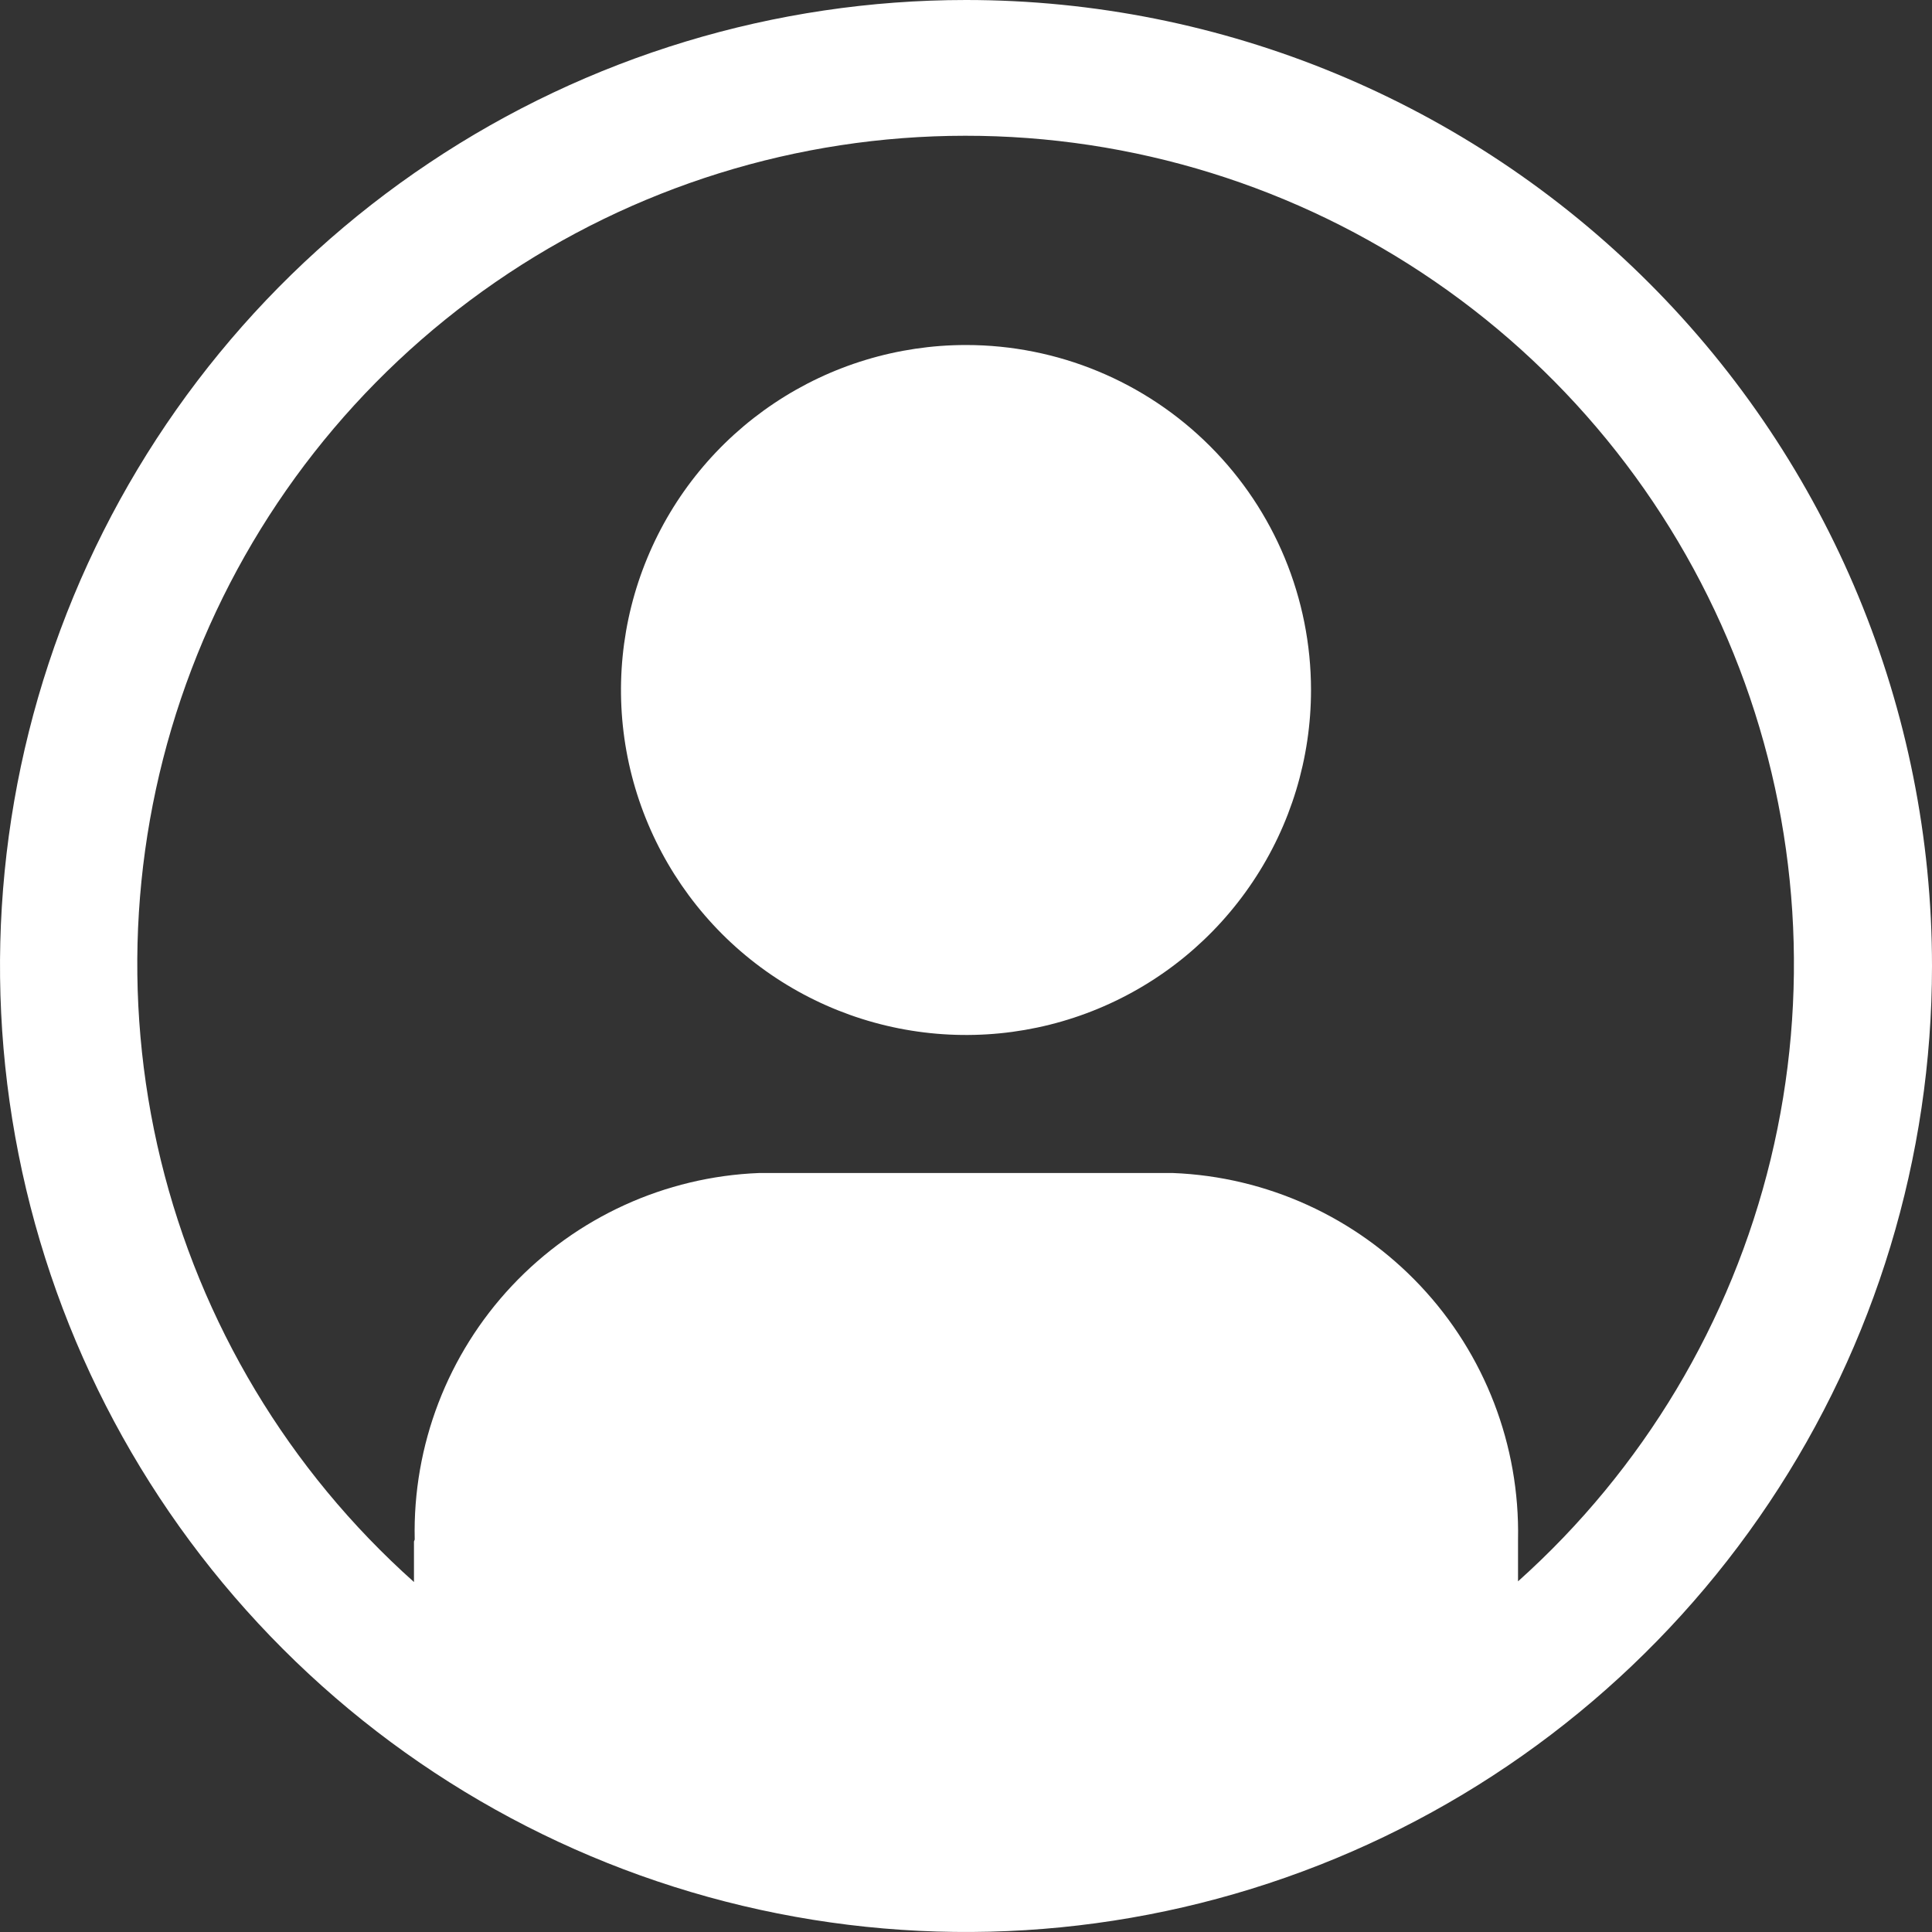
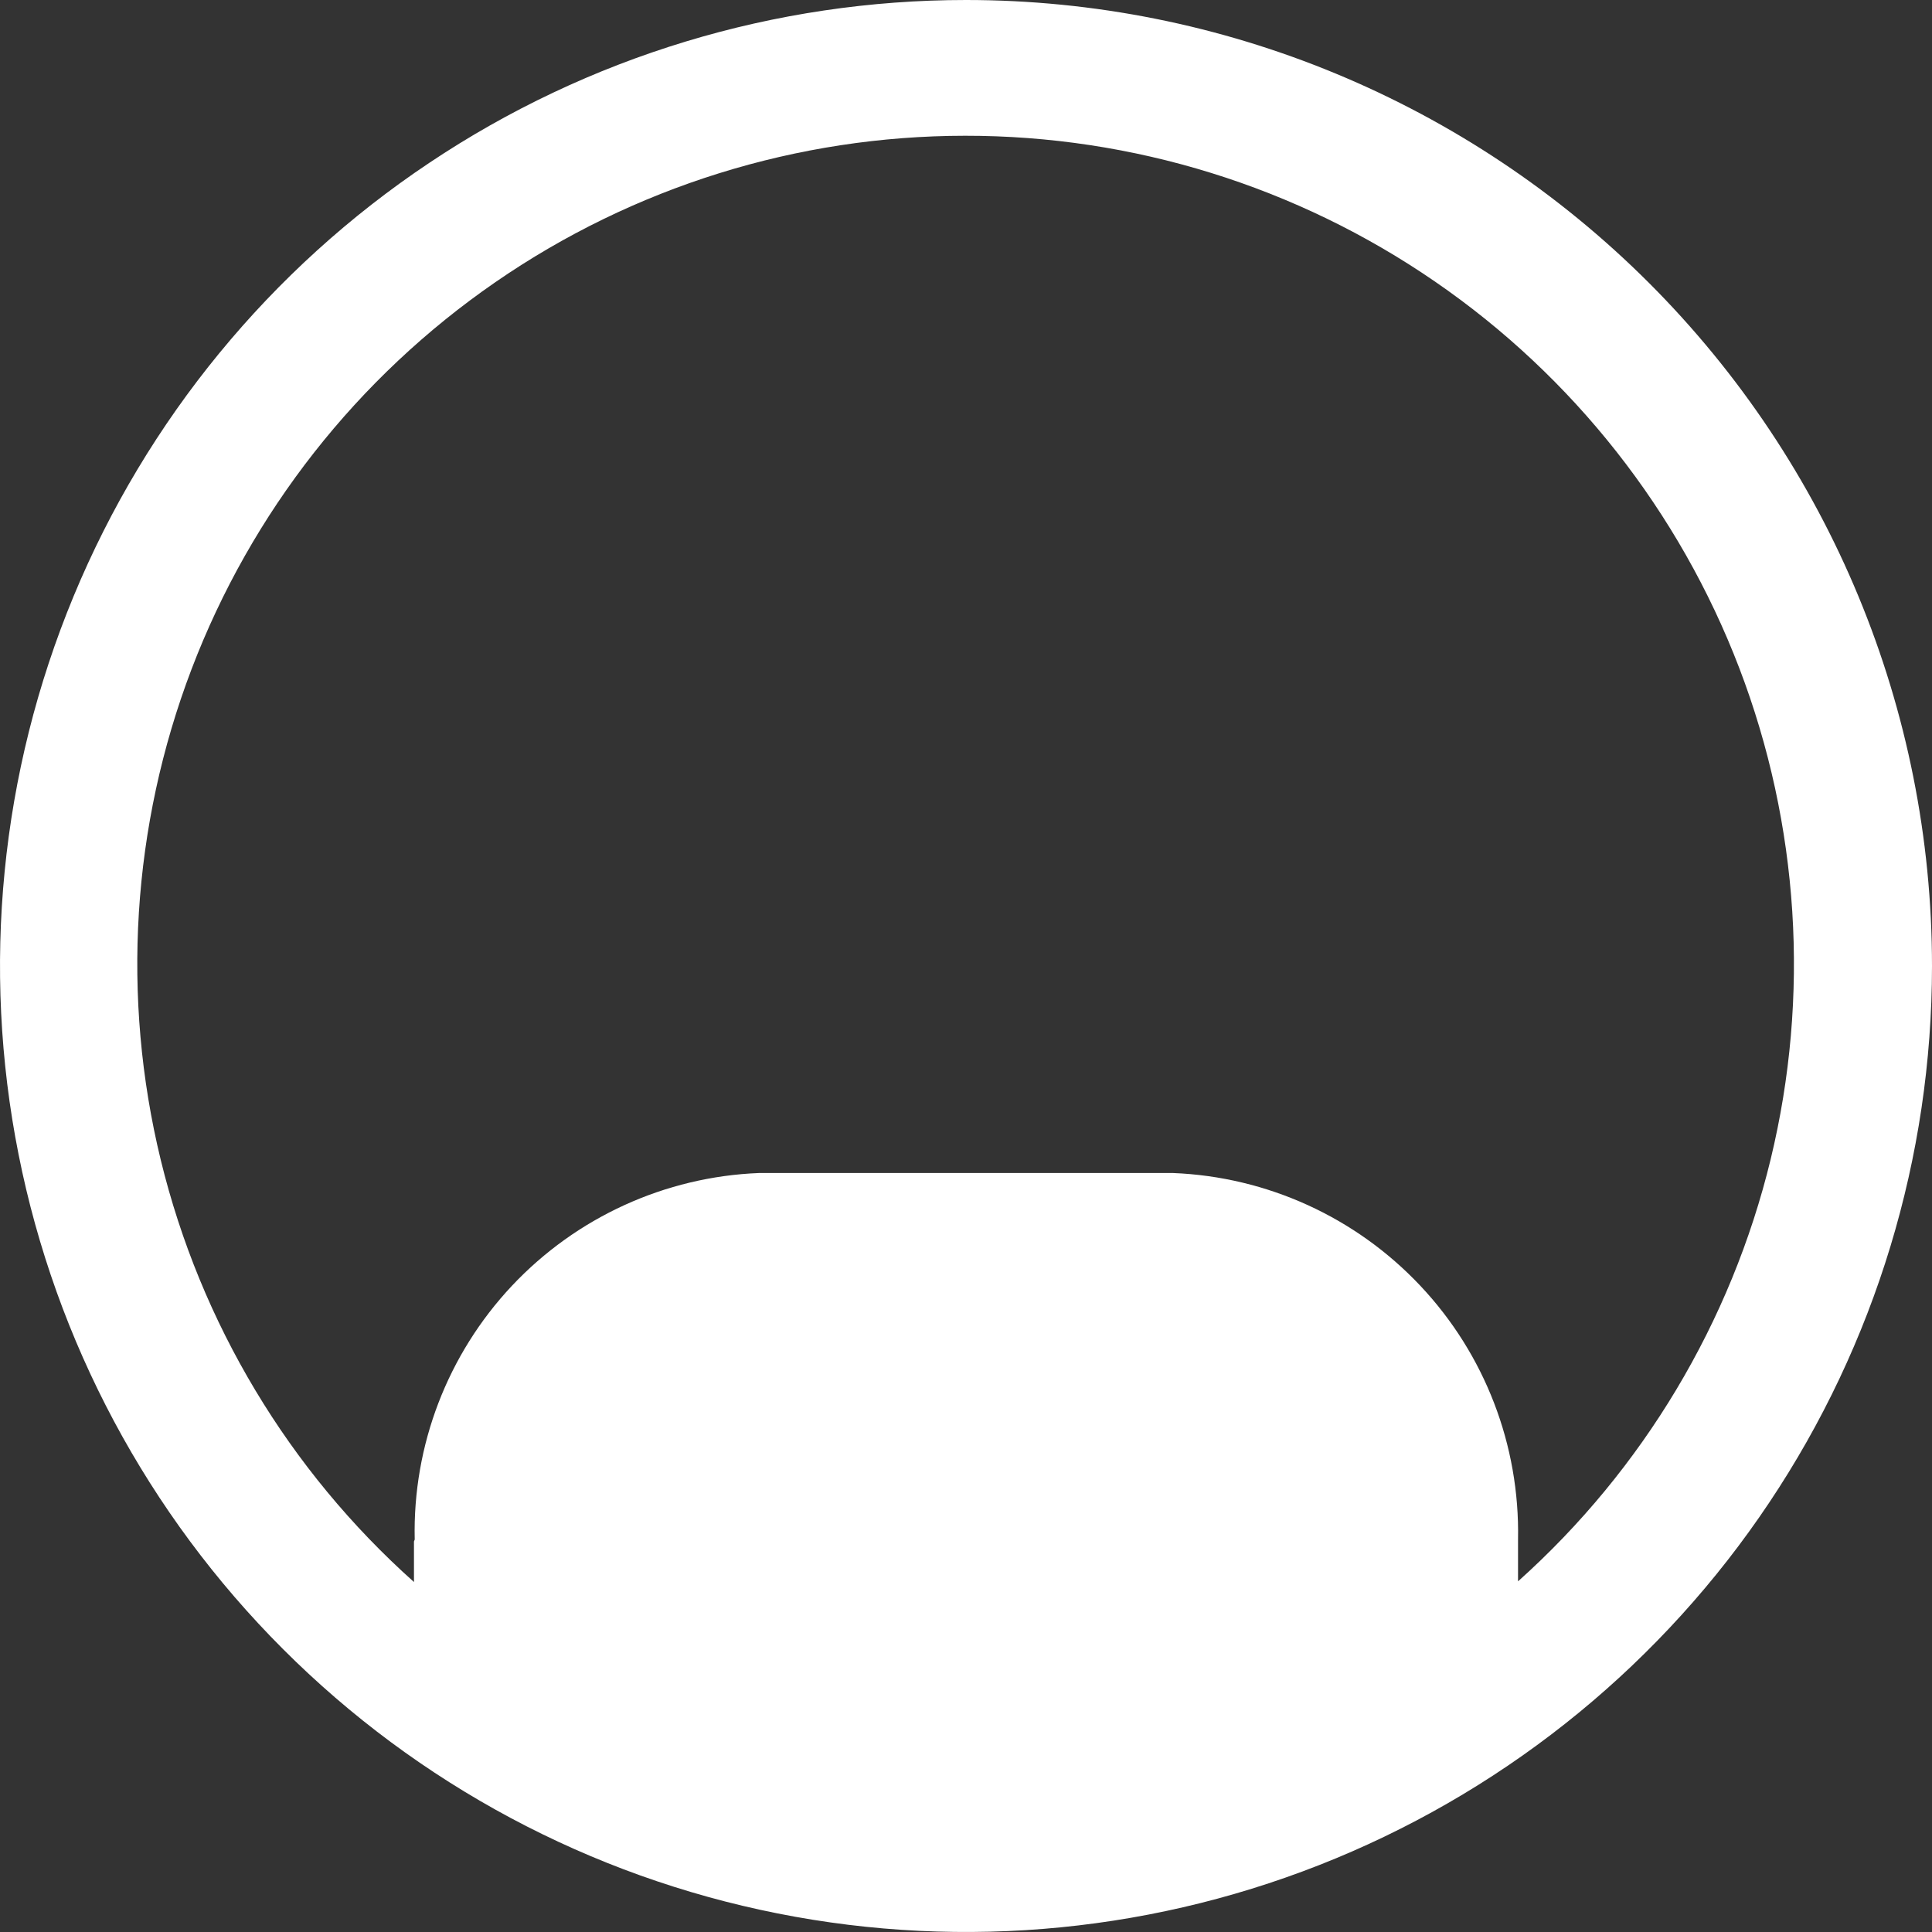
<svg xmlns="http://www.w3.org/2000/svg" width="26" height="26" viewBox="0 0 26 26" fill="none">
  <rect x="0" y="0" width="26" height="26" fill="#333333" stroke="none" />
  <path d="M13 0C10.429 0 7.915 0.762 5.778 2.191C3.64 3.619 1.974 5.65 0.99 8.025C0.006 10.401 -0.252 13.014 0.25 15.536C0.751 18.058 1.99 20.374 3.808 22.192C5.626 24.011 7.942 25.249 10.464 25.75C12.986 26.252 15.599 25.994 17.975 25.01C20.35 24.026 22.381 22.36 23.809 20.222C25.238 18.085 26 15.571 26 13C26 9.552 24.63 6.246 22.192 3.808C19.754 1.37 16.448 0 13 0ZM20.429 21.282V20.717C20.454 19.451 19.983 18.225 19.114 17.303C18.246 16.381 17.051 15.836 15.786 15.786H10.214C8.95 15.836 7.756 16.382 6.889 17.304C6.023 18.226 5.553 19.451 5.581 20.716C5.581 20.727 5.571 20.737 5.571 20.747V21.29C3.887 19.787 2.699 17.807 2.164 15.613C1.63 13.419 1.774 11.115 2.578 9.005C3.382 6.895 4.808 5.079 6.667 3.797C8.525 2.515 10.73 1.828 12.988 1.827C15.246 1.825 17.451 2.509 19.311 3.789C21.172 5.068 22.6 6.883 23.407 8.992C24.213 11.101 24.36 13.405 23.829 15.6C23.297 17.794 22.111 19.775 20.429 21.281V21.282Z" fill="white" />
-   <path d="M13 4.643C12.082 4.643 11.184 4.915 10.421 5.425C9.657 5.935 9.062 6.661 8.711 7.509C8.359 8.357 8.267 9.291 8.446 10.191C8.626 11.092 9.068 11.919 9.717 12.569C10.366 13.218 11.194 13.66 12.094 13.839C12.995 14.018 13.928 13.927 14.777 13.575C15.625 13.224 16.35 12.629 16.86 11.865C17.371 11.102 17.643 10.204 17.643 9.286C17.643 8.054 17.154 6.873 16.283 6.003C15.412 5.132 14.231 4.643 13 4.643Z" fill="white" />
</svg>